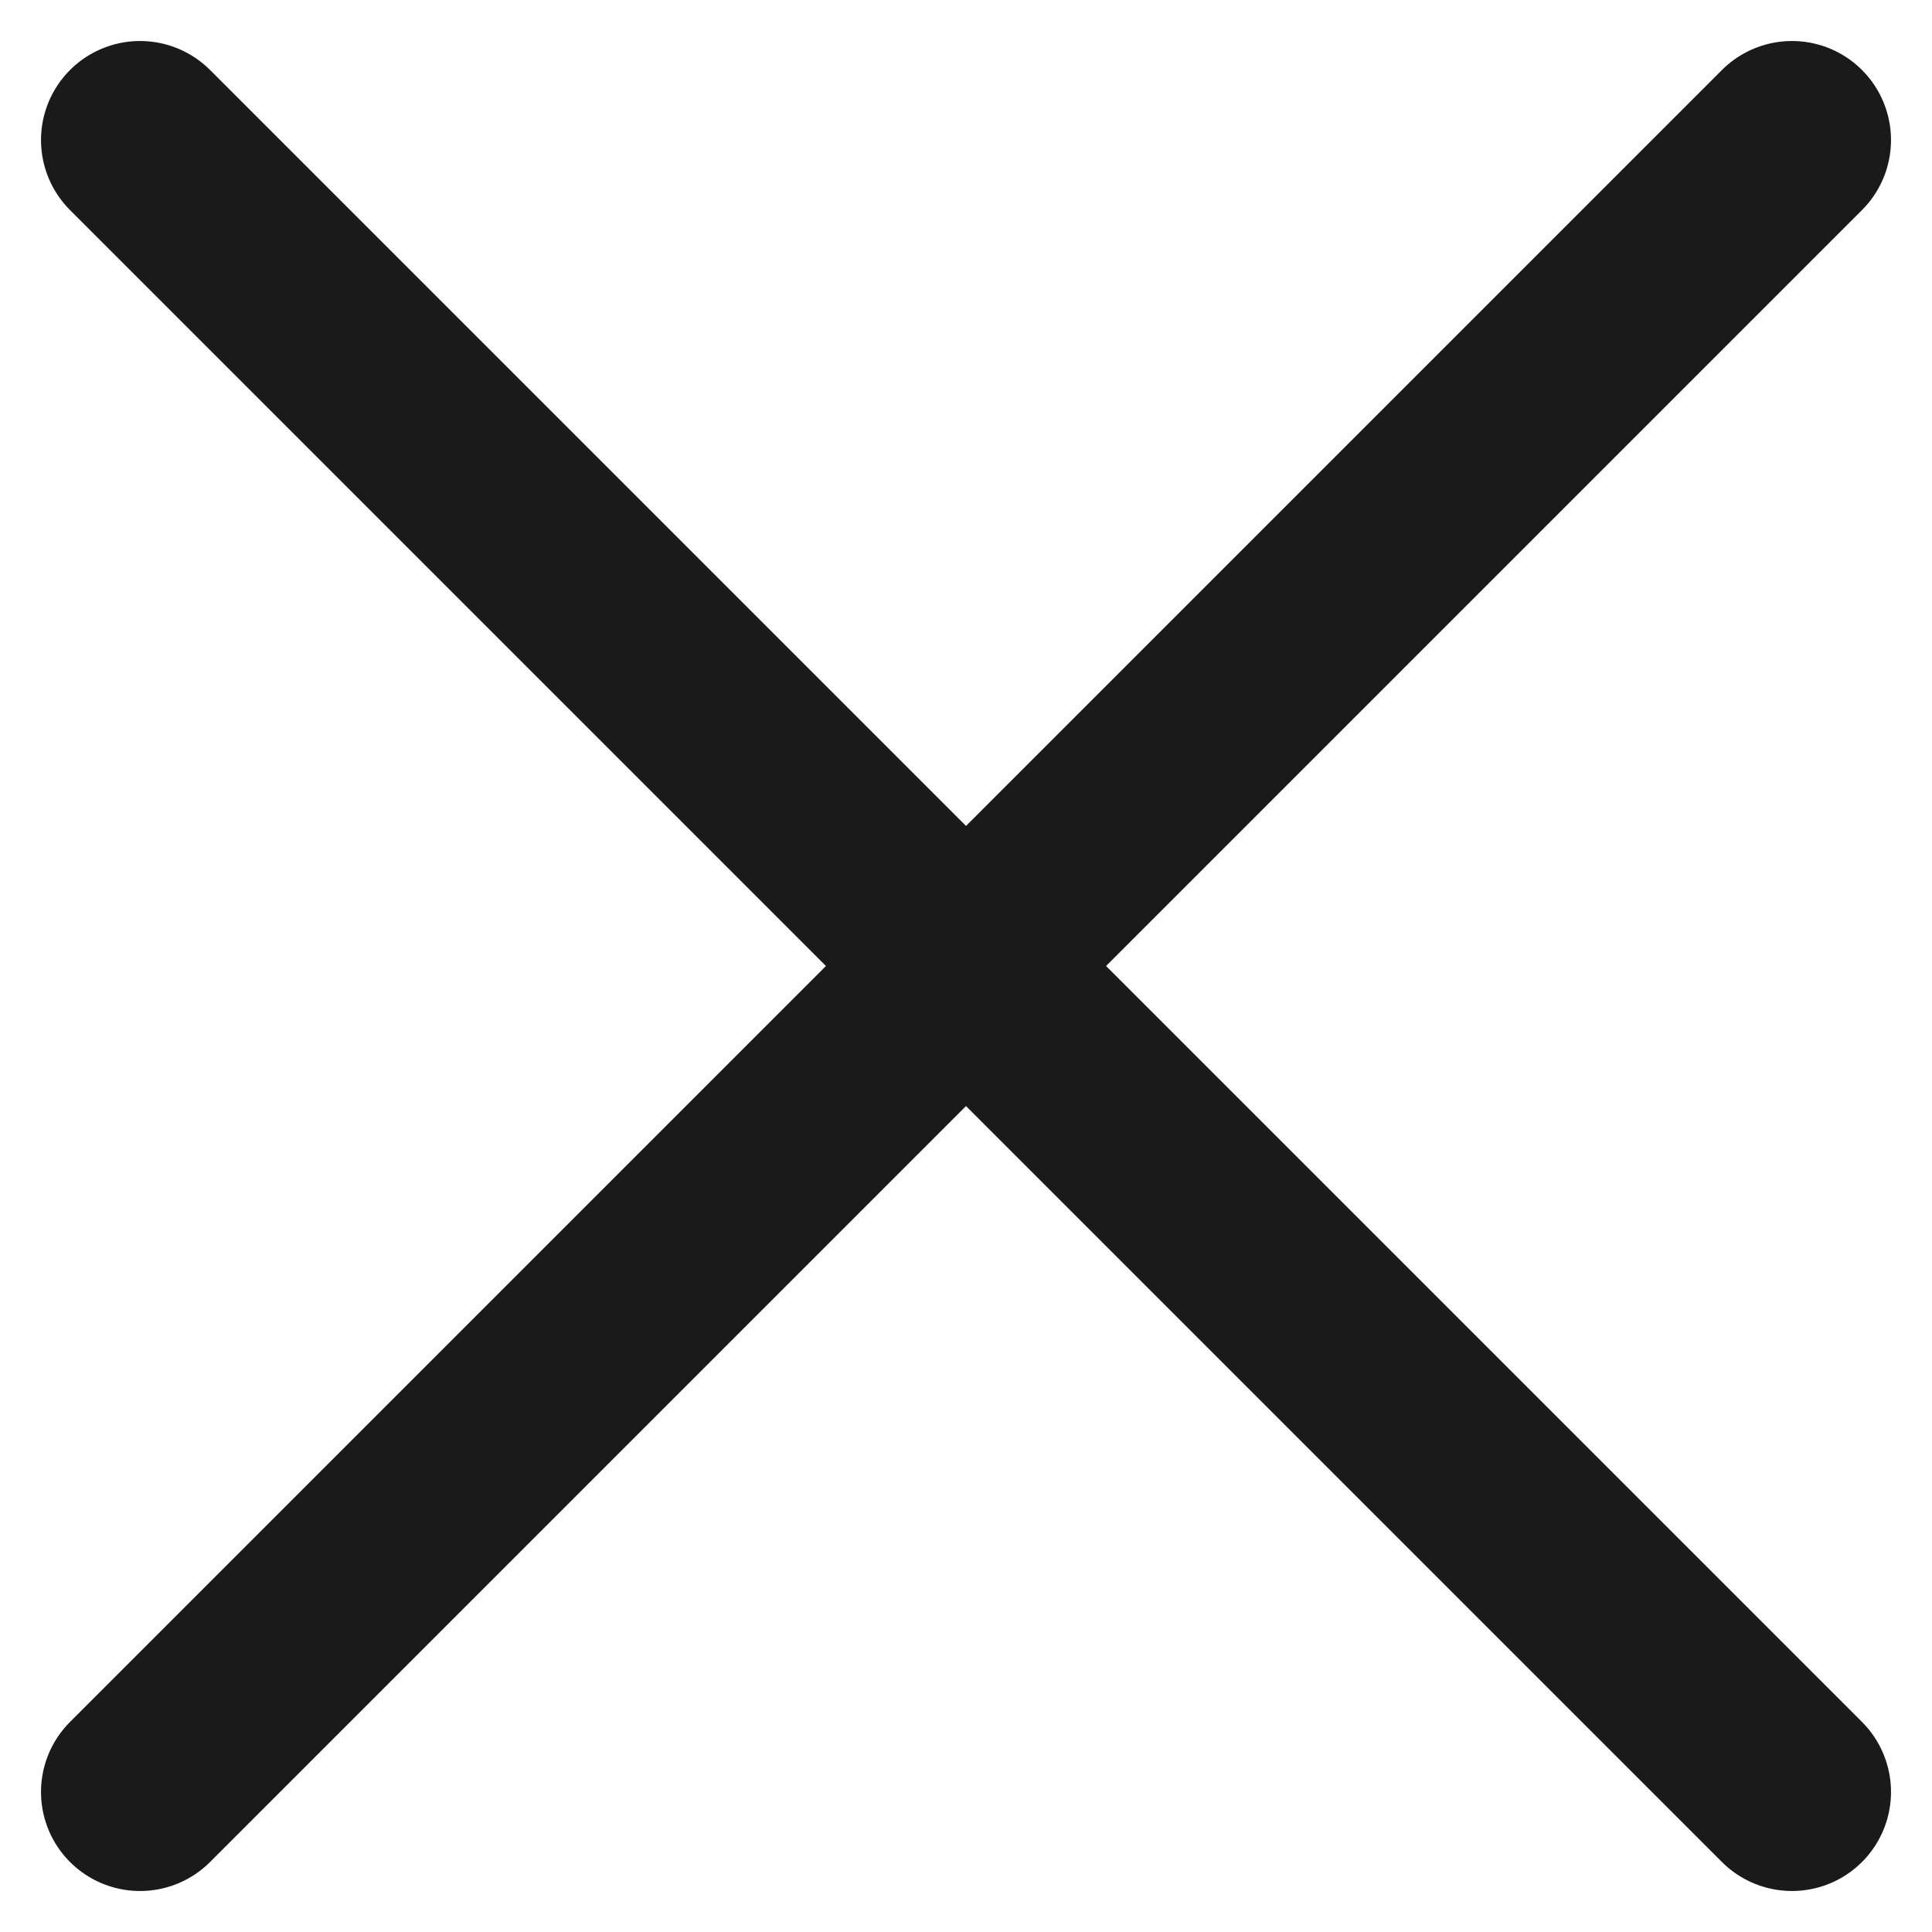
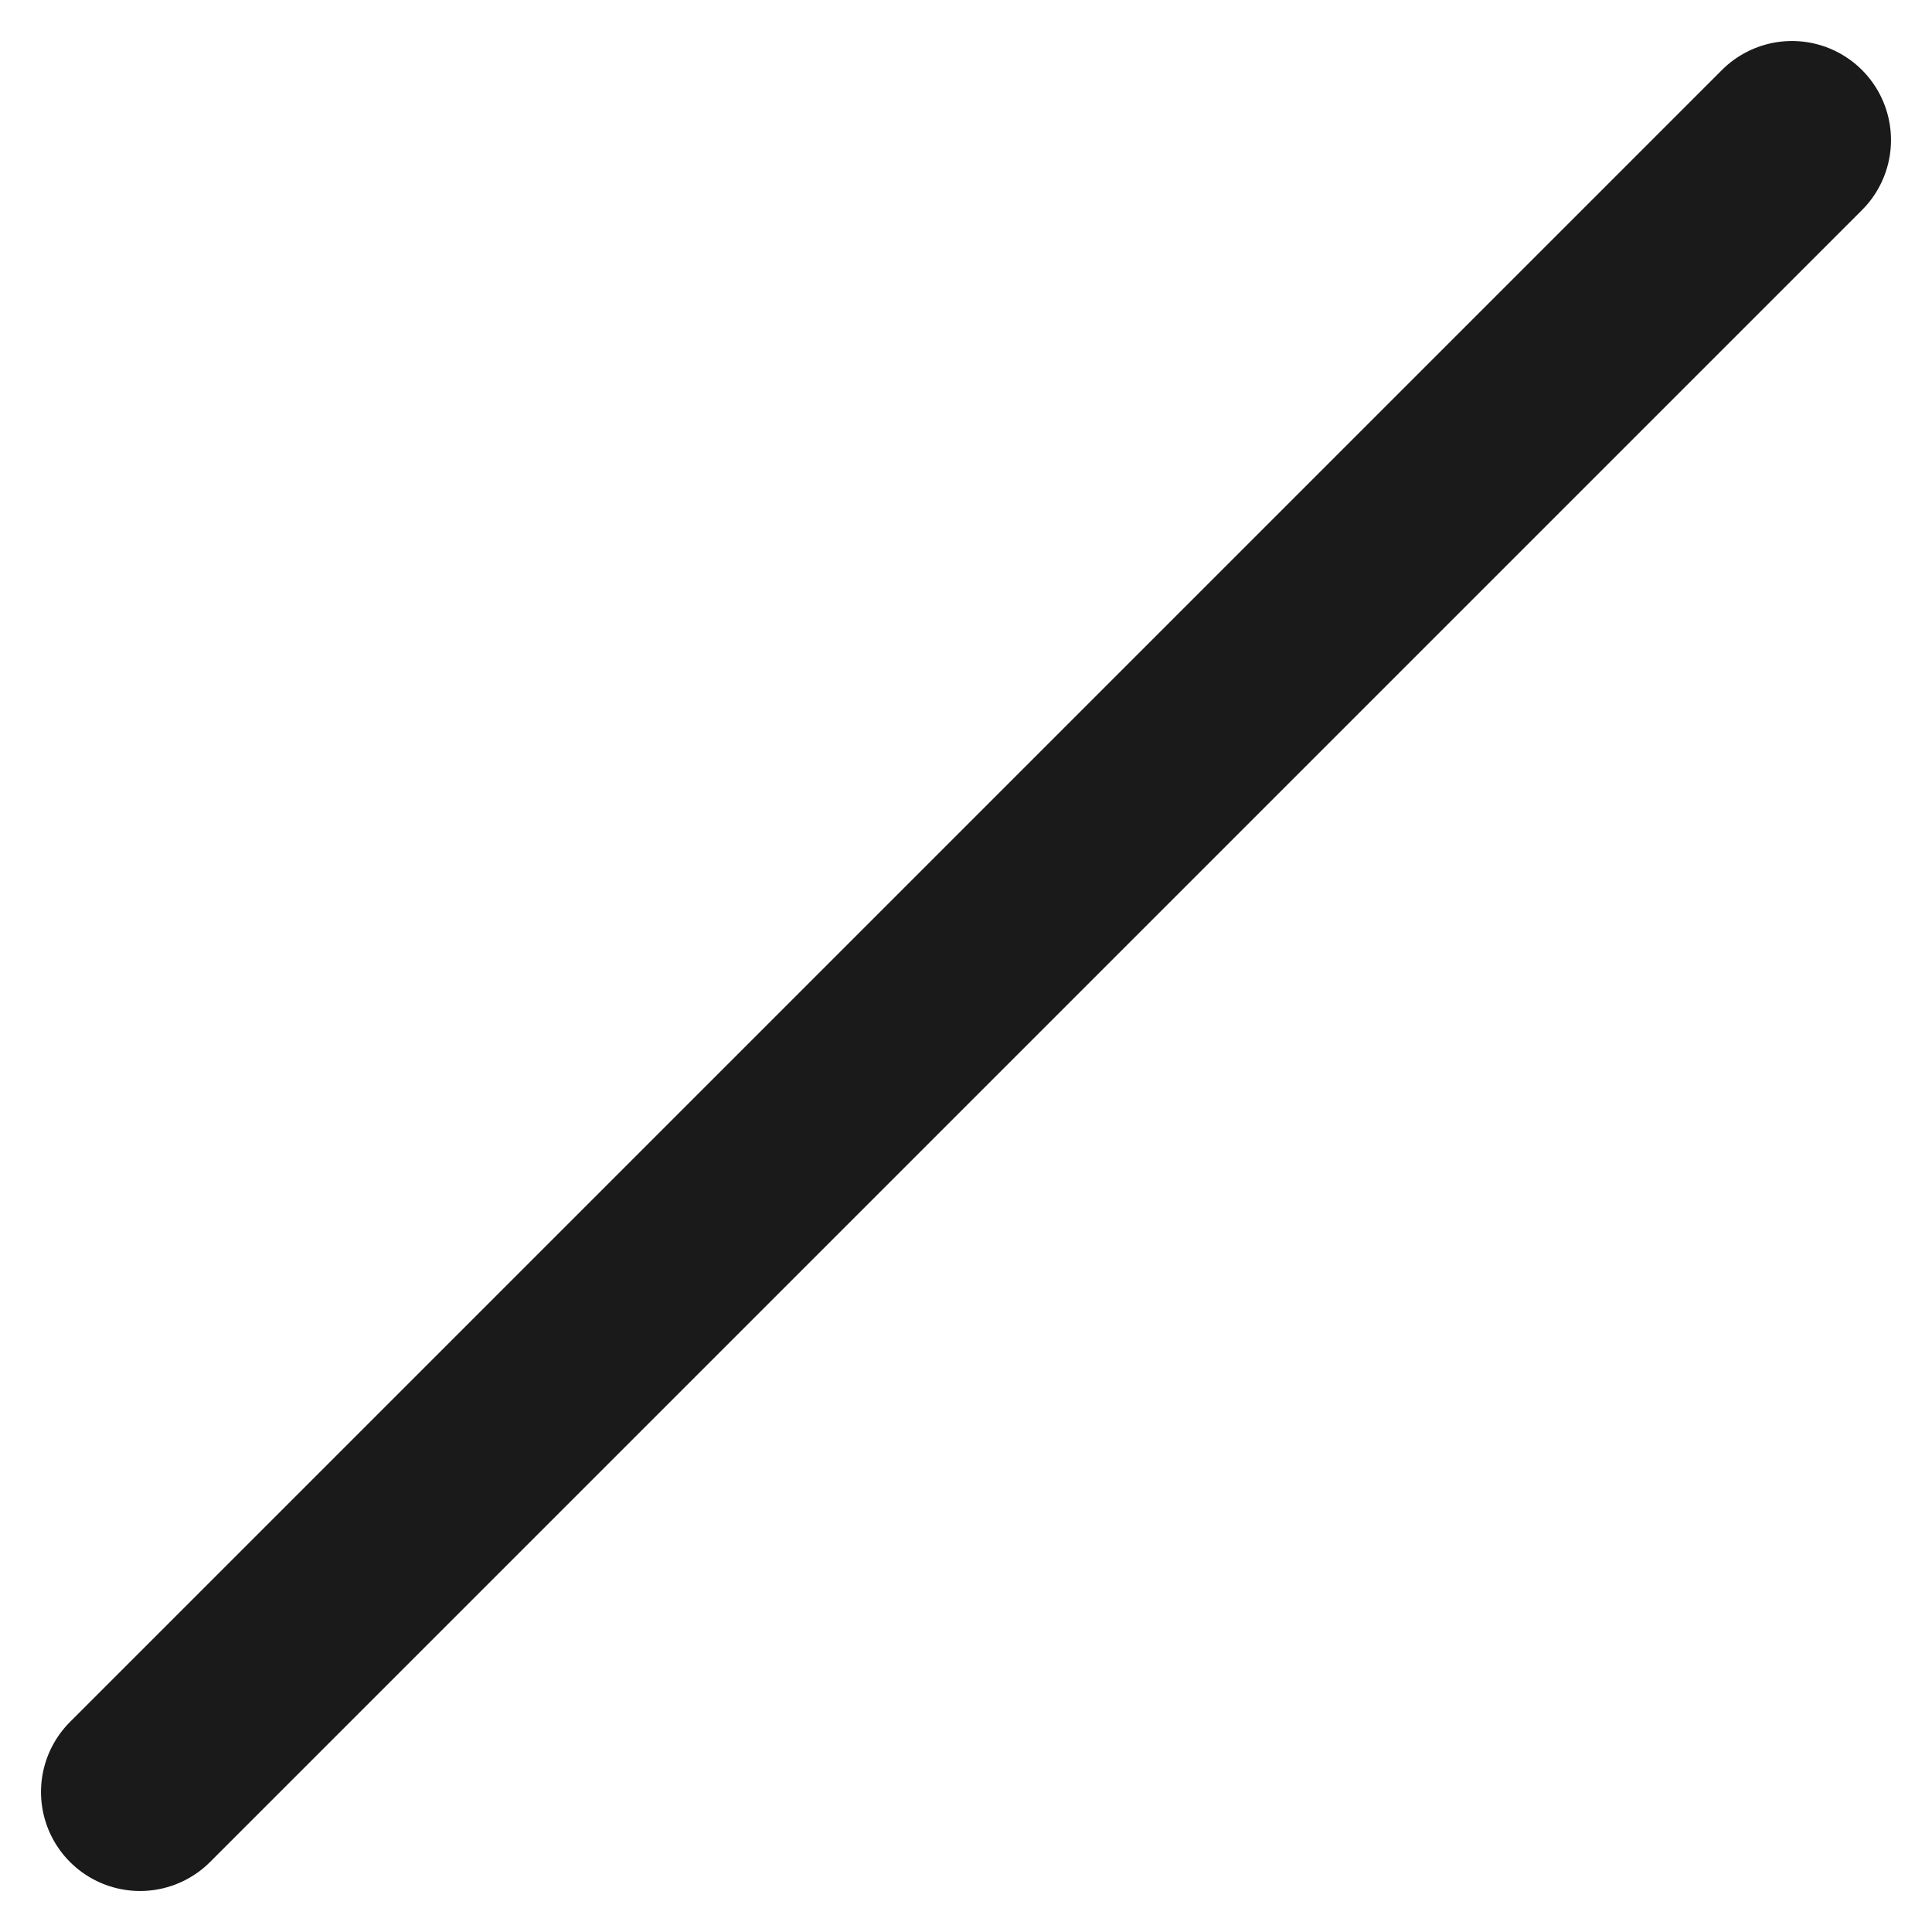
<svg xmlns="http://www.w3.org/2000/svg" width="19.508" height="19.508" viewBox="0 0 19.508 19.508">
  <g id="Group_3426" data-name="Group 3426" transform="translate(1.414 1.414)">
-     <path id="Path_714" data-name="Path 714" d="M-867.734,678.914l16.68,16.68" transform="translate(867.734 -678.914)" fill="none" stroke="#1a1a1a" stroke-linecap="round" stroke-width="2" />
    <path id="Path_715" data-name="Path 715" d="M0,0,16.68,16.68" transform="translate(16.68) rotate(90)" fill="none" stroke="#1a1a1a" stroke-linecap="round" stroke-width="2" />
  </g>
</svg>